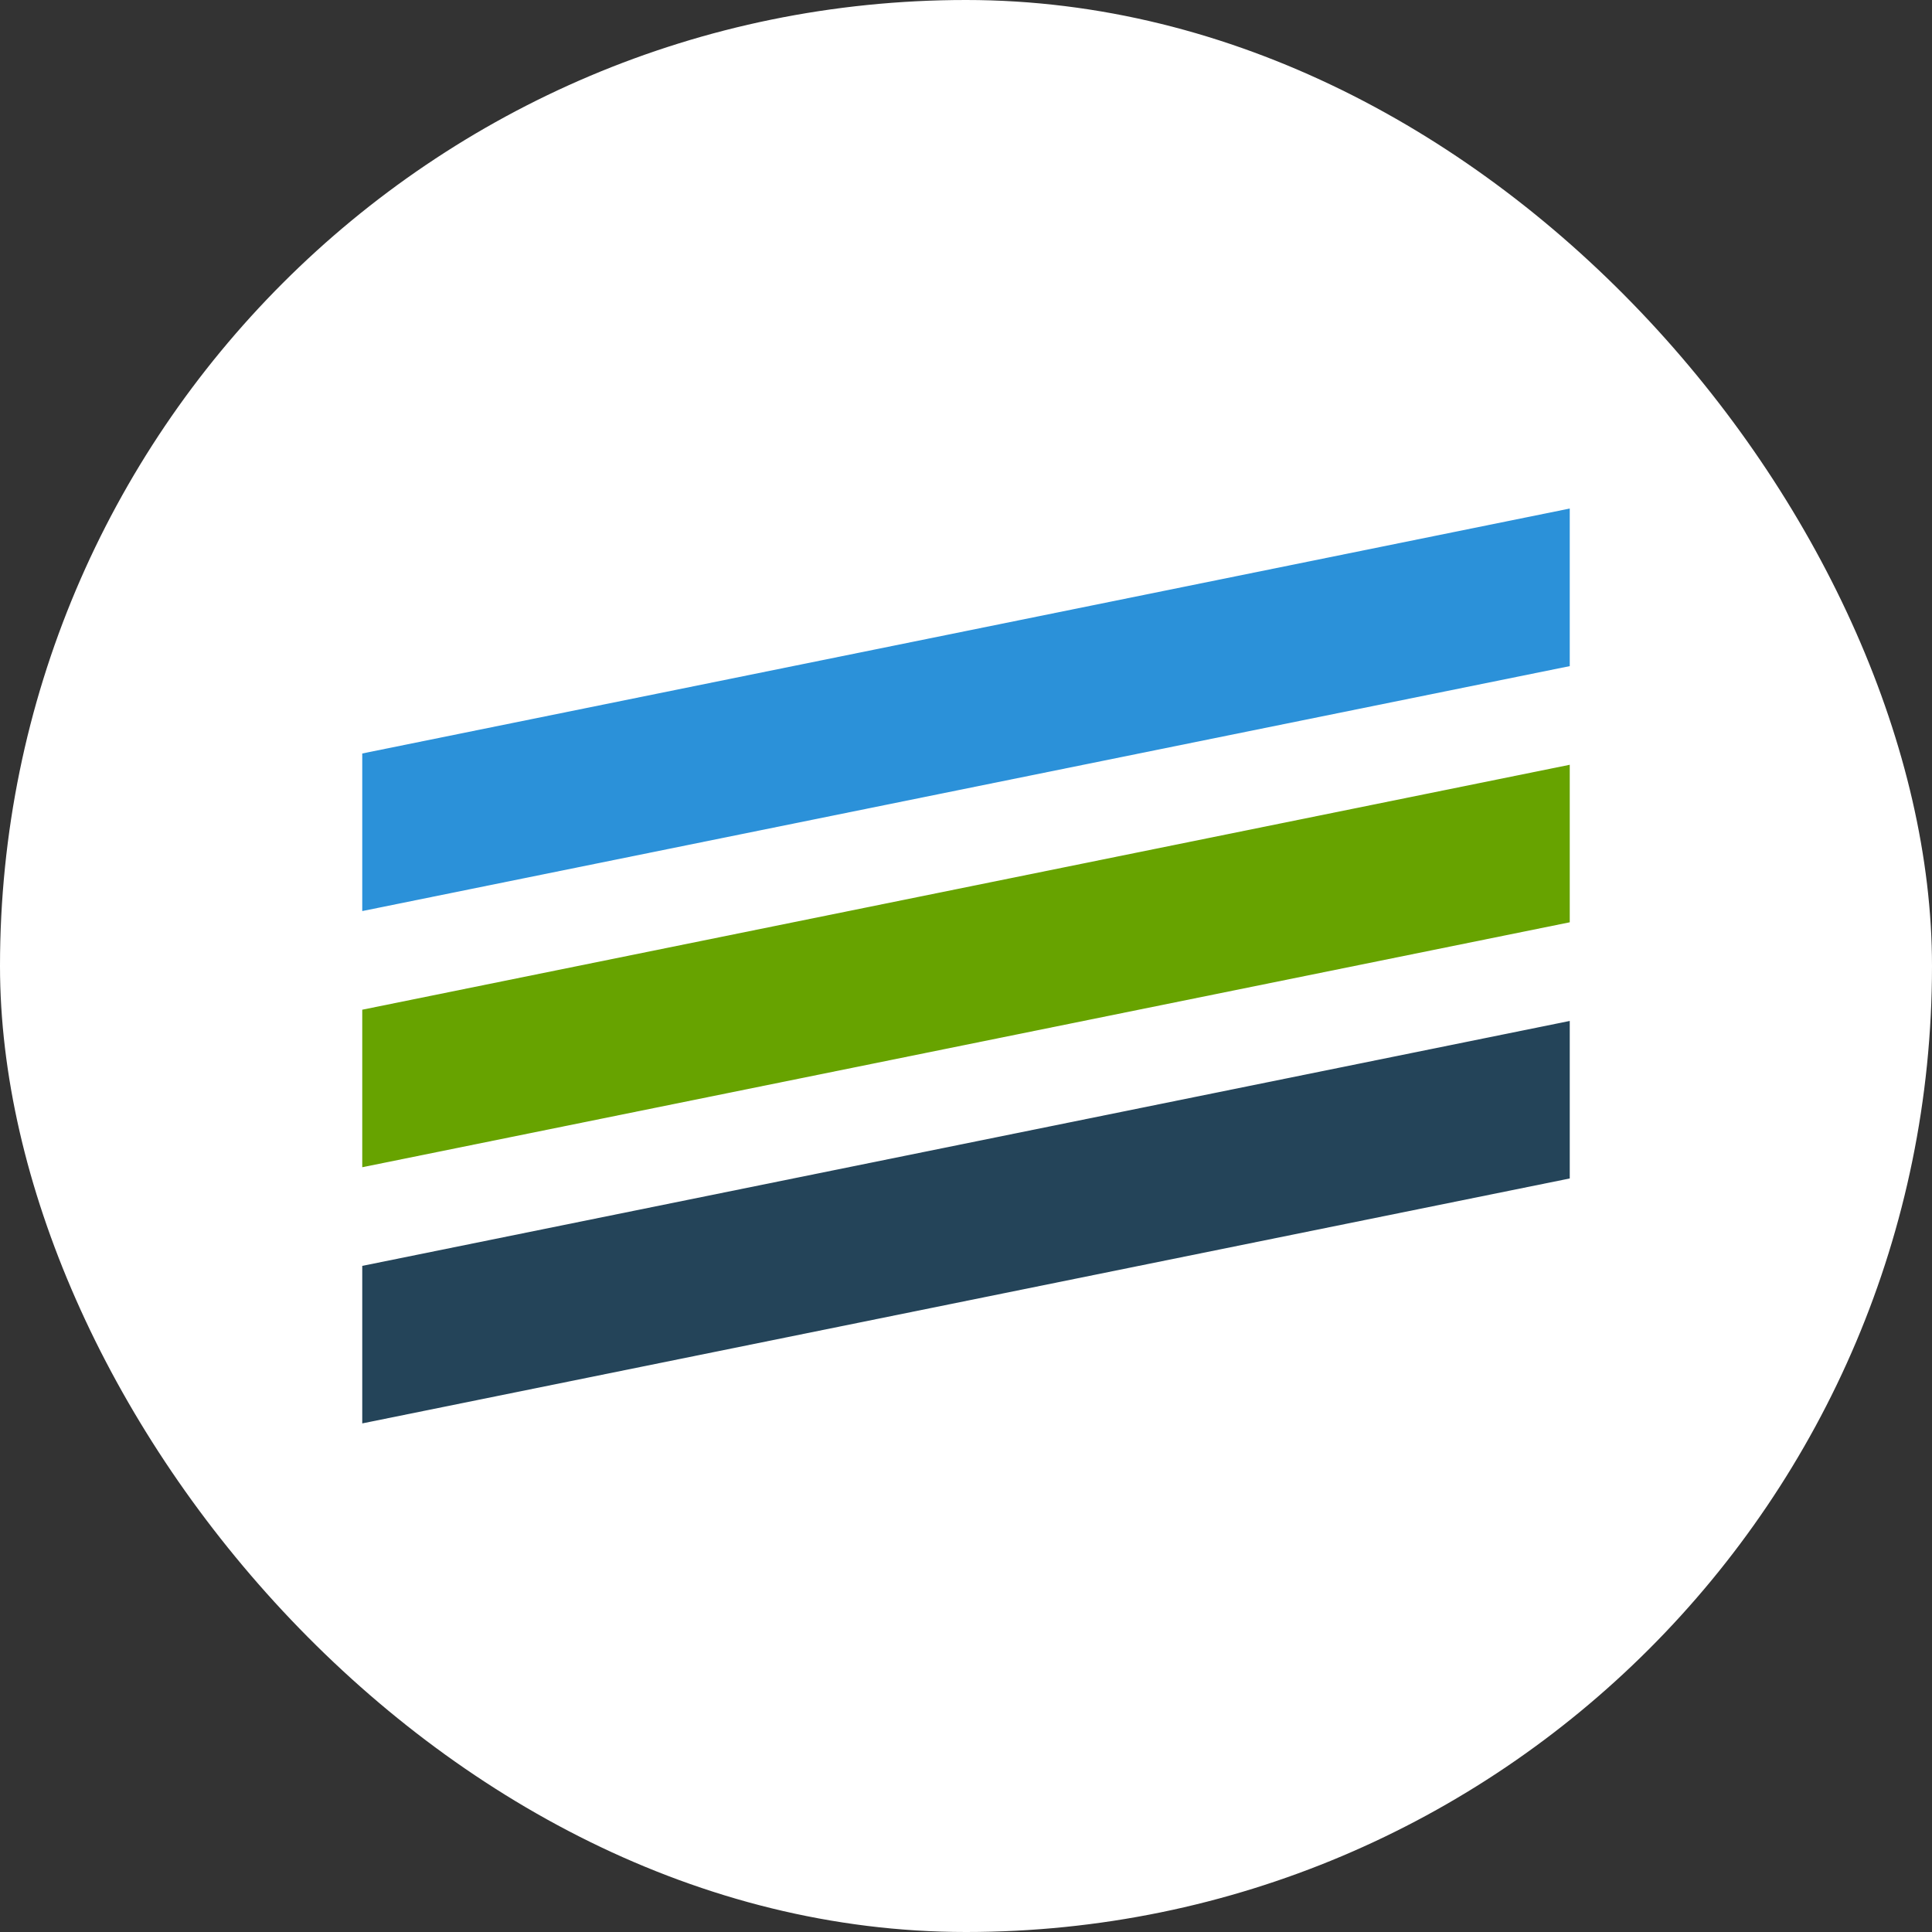
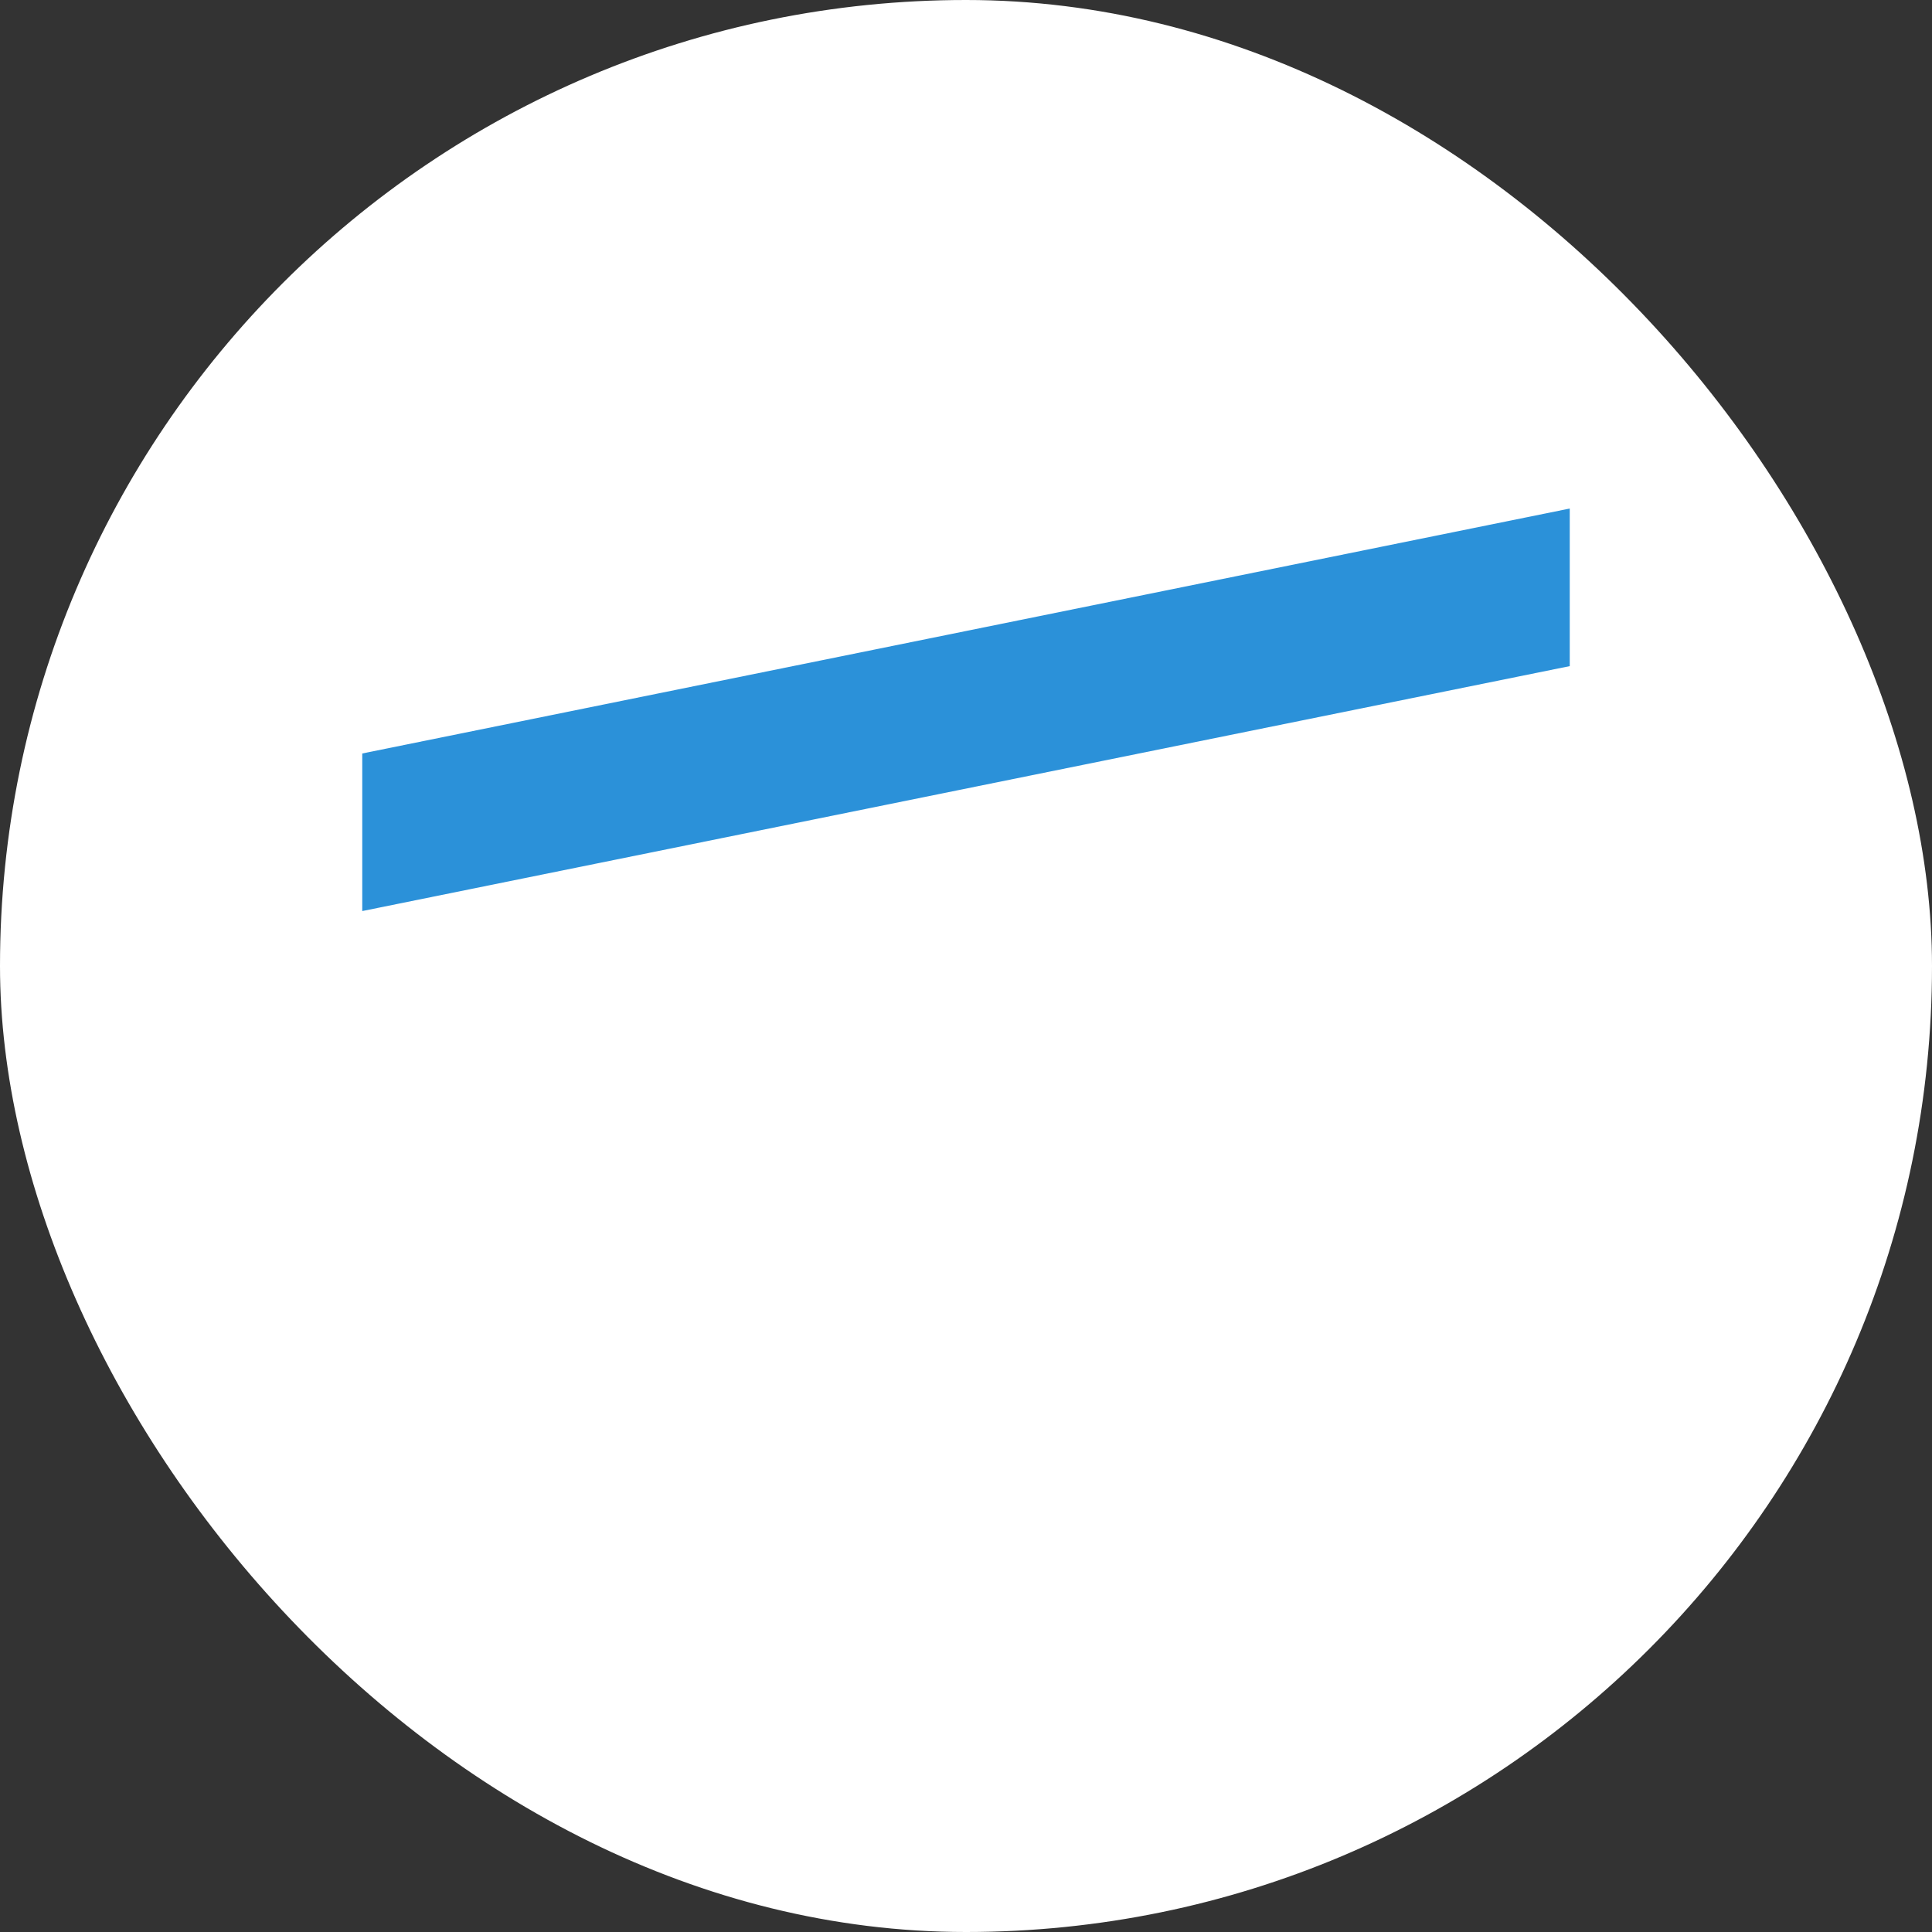
<svg xmlns="http://www.w3.org/2000/svg" width="32" height="32" viewBox="0 0 32 32" fill="none">
  <rect x="0" y="0" width="32" height="32" fill="#333333" stroke="none" />
  <rect width="32" height="32" rx="16" fill="white" />
  <path d="M6 15.09L26 11.033V8.423L6 12.48V15.09Z" fill="#2B91D9" />
-   <path fill-rule="evenodd" clip-rule="evenodd" d="M6 19.333L26 15.276V12.667L6 16.724V19.333Z" fill="#67A300" />
-   <path fill-rule="evenodd" clip-rule="evenodd" d="M6 23.576L26 19.519V16.91L6 20.967V23.576Z" fill="#244459" />
</svg>